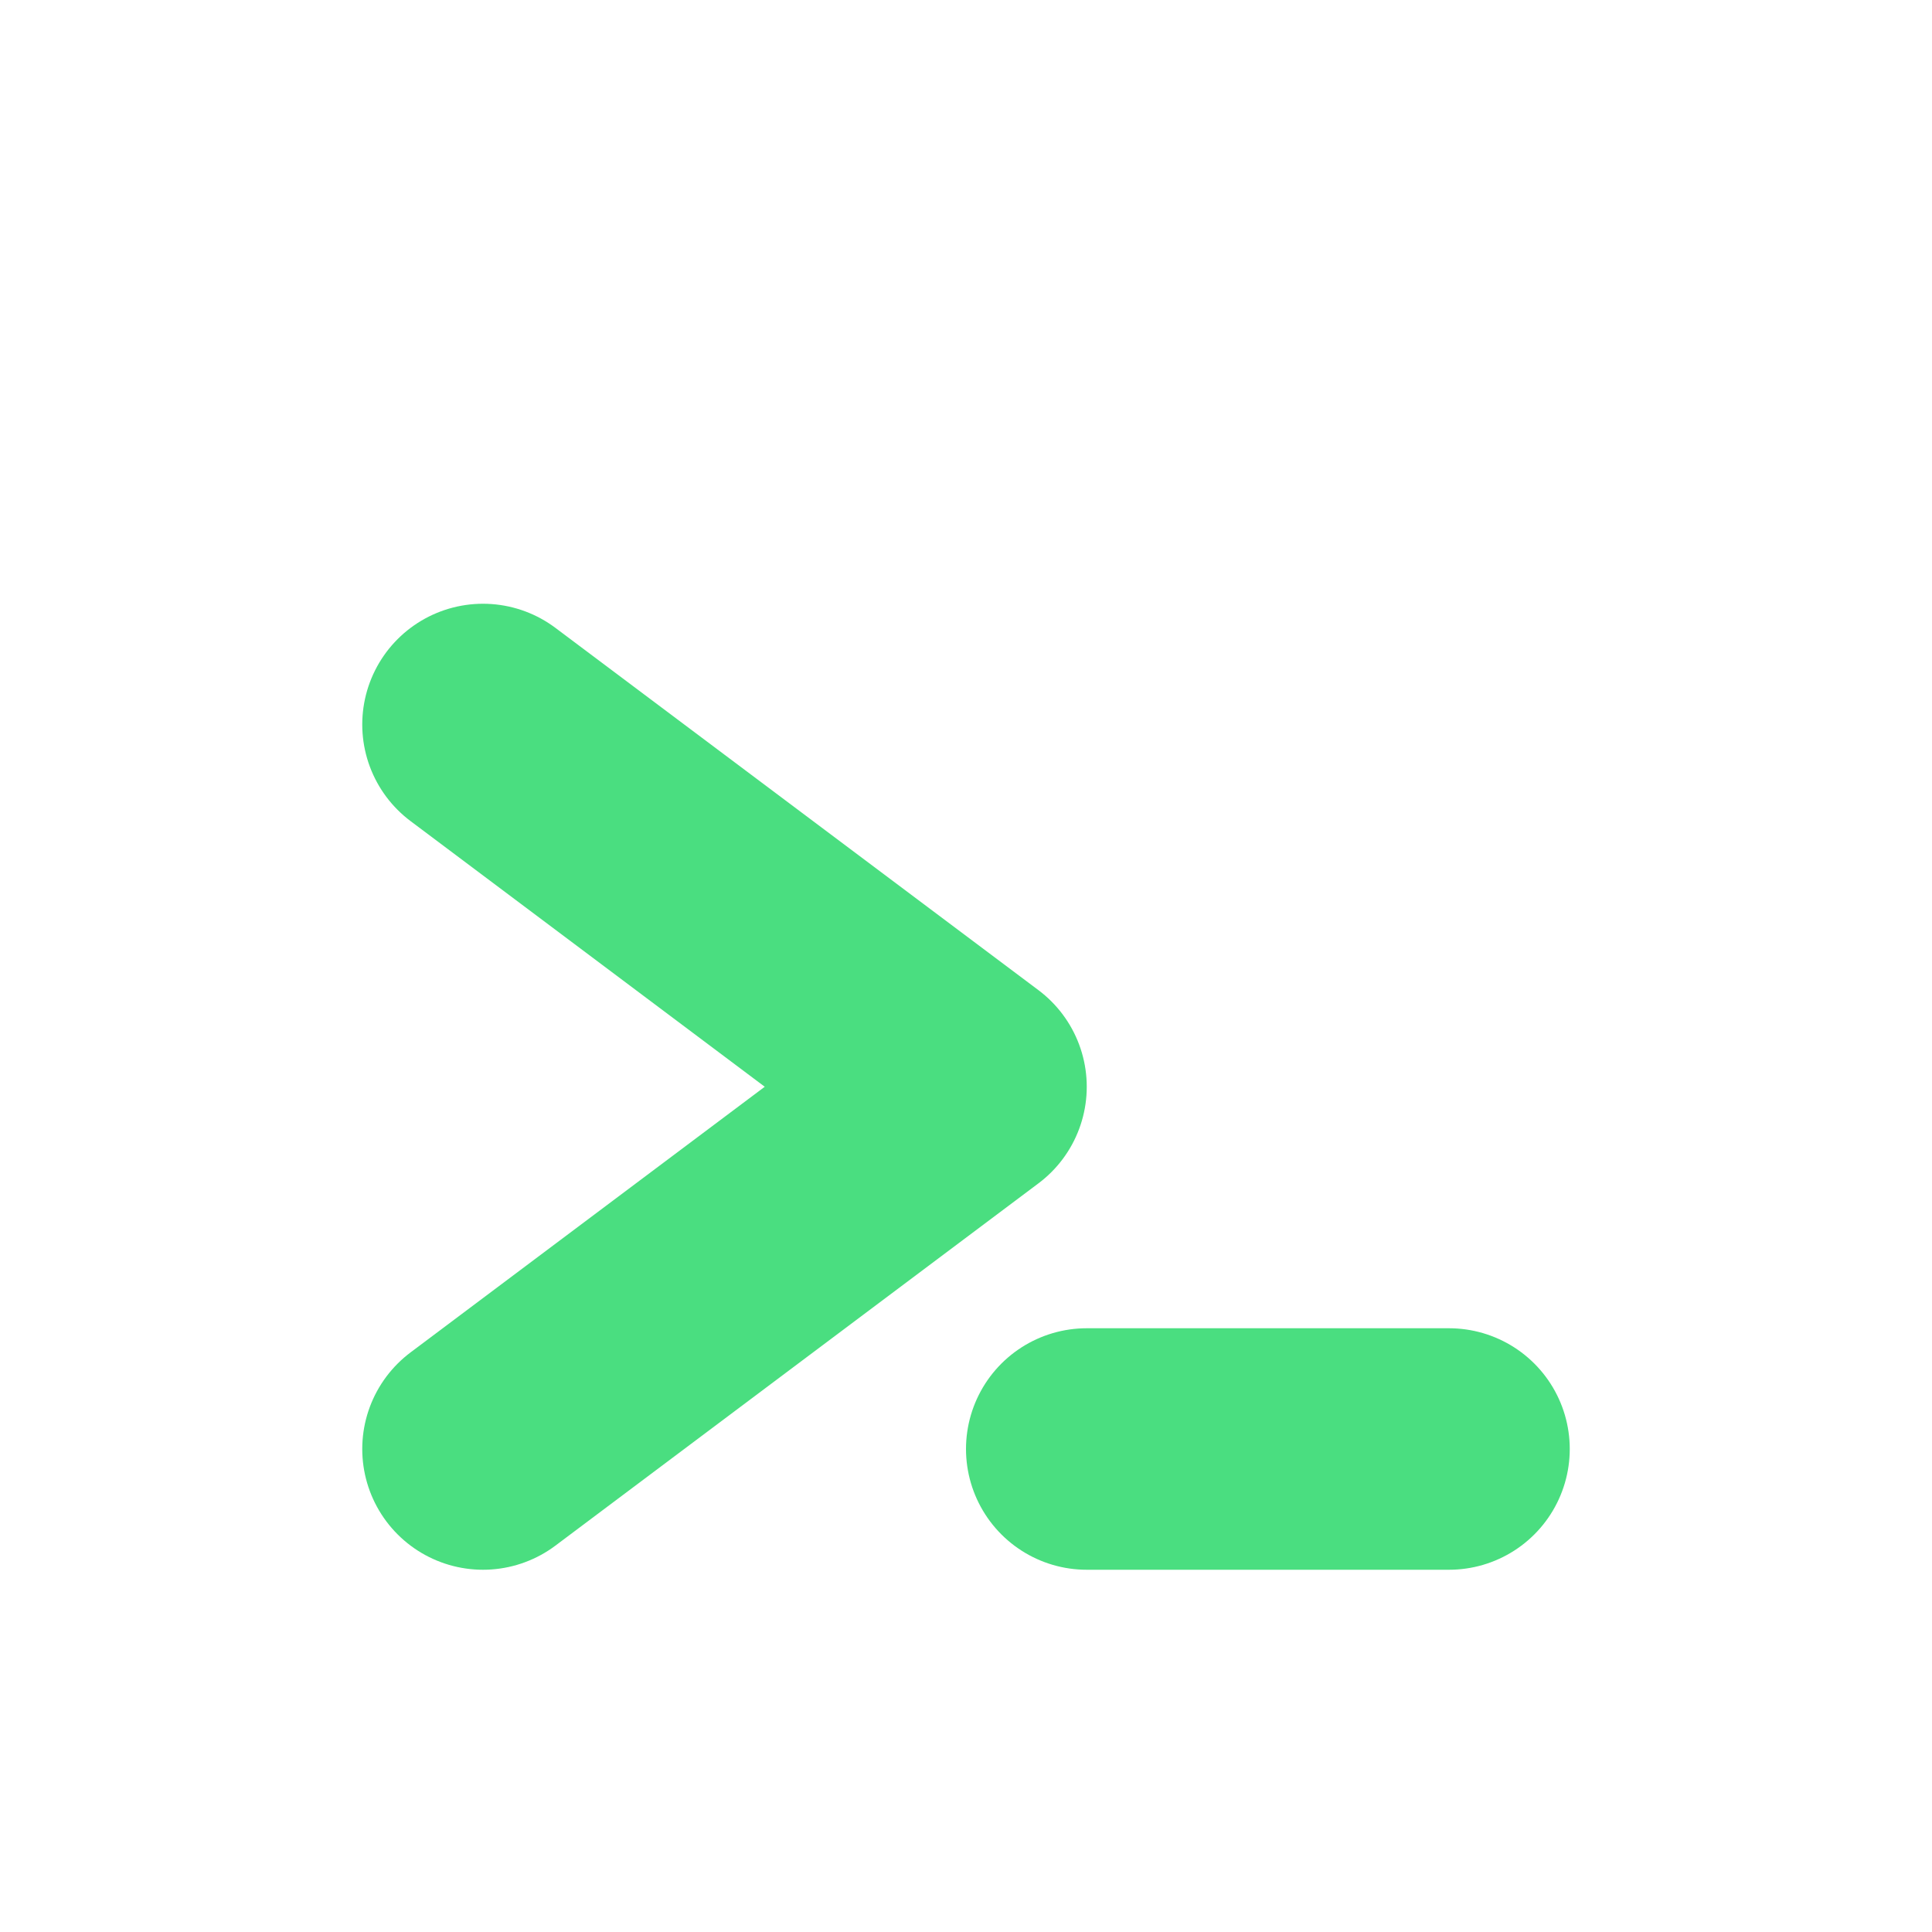
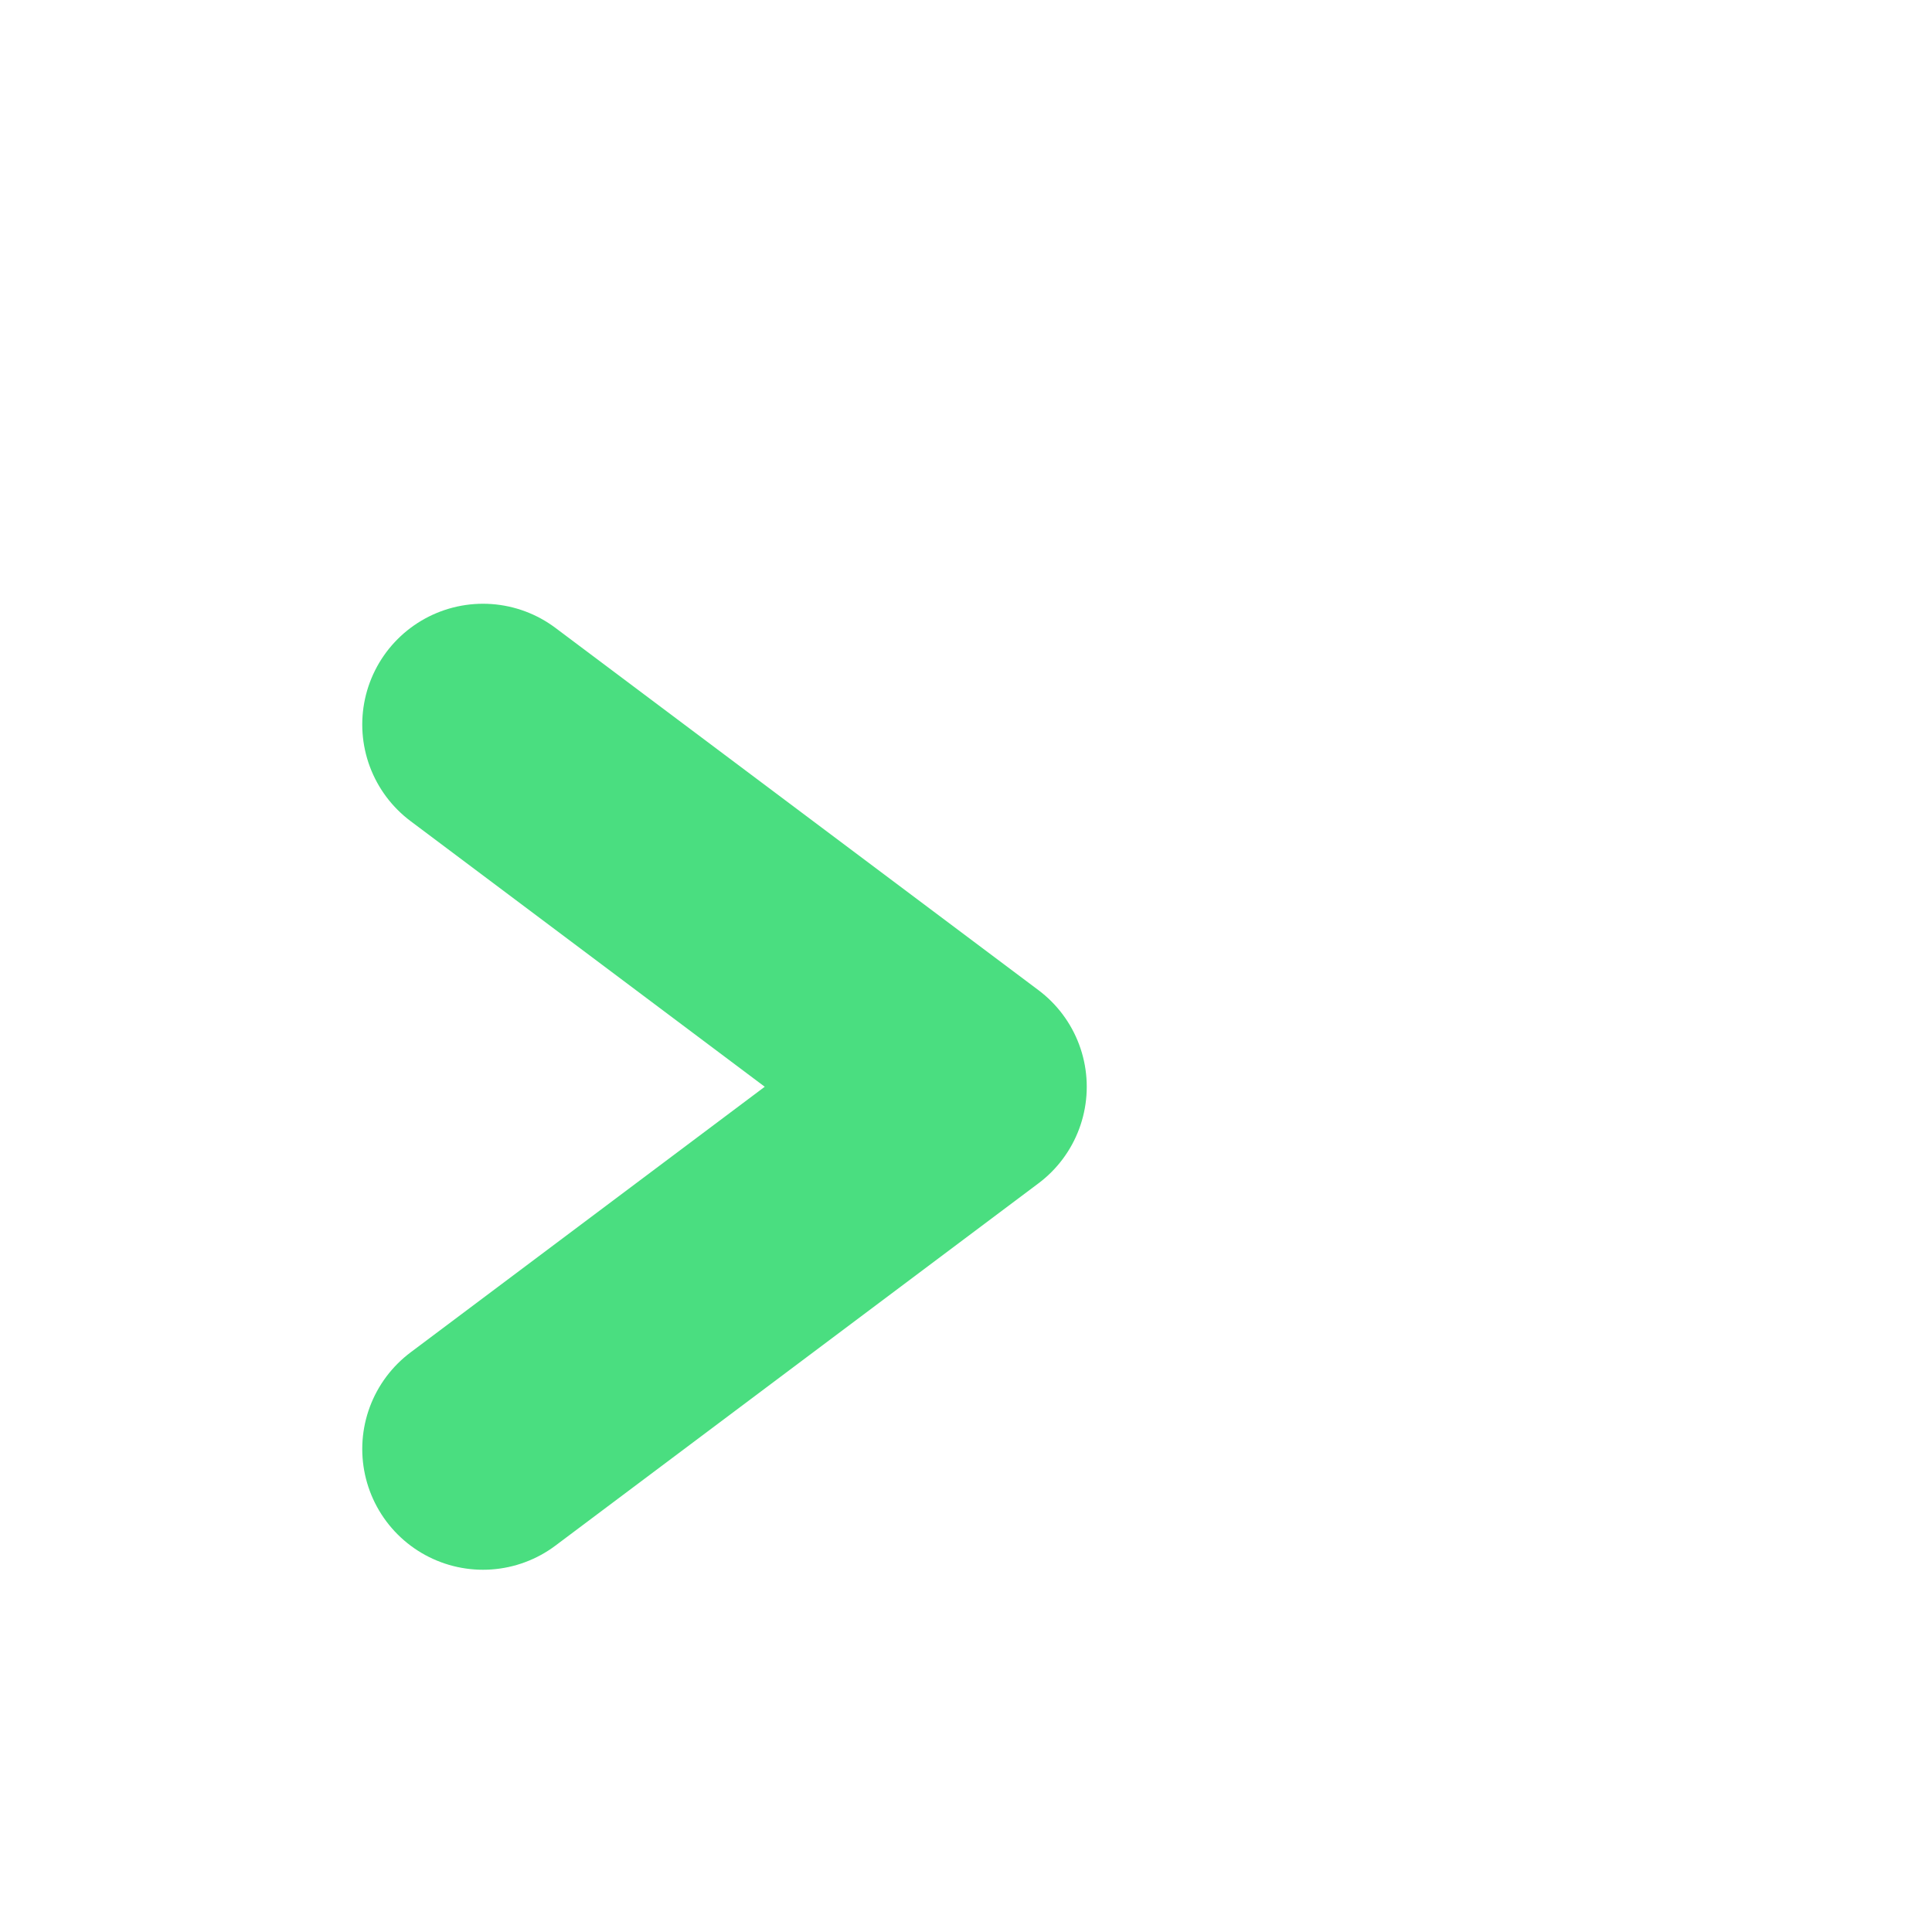
<svg xmlns="http://www.w3.org/2000/svg" width="64" height="64" viewBox="0 0 64 64" fill="none">
  <path d="M16 24L32 36L16 48" stroke="#4ADE80" stroke-width="8" stroke-linecap="round" stroke-linejoin="round" />
-   <path d="M36 48H48" stroke="#4ADE80" stroke-width="8" stroke-linecap="round" stroke-linejoin="round" />
</svg>